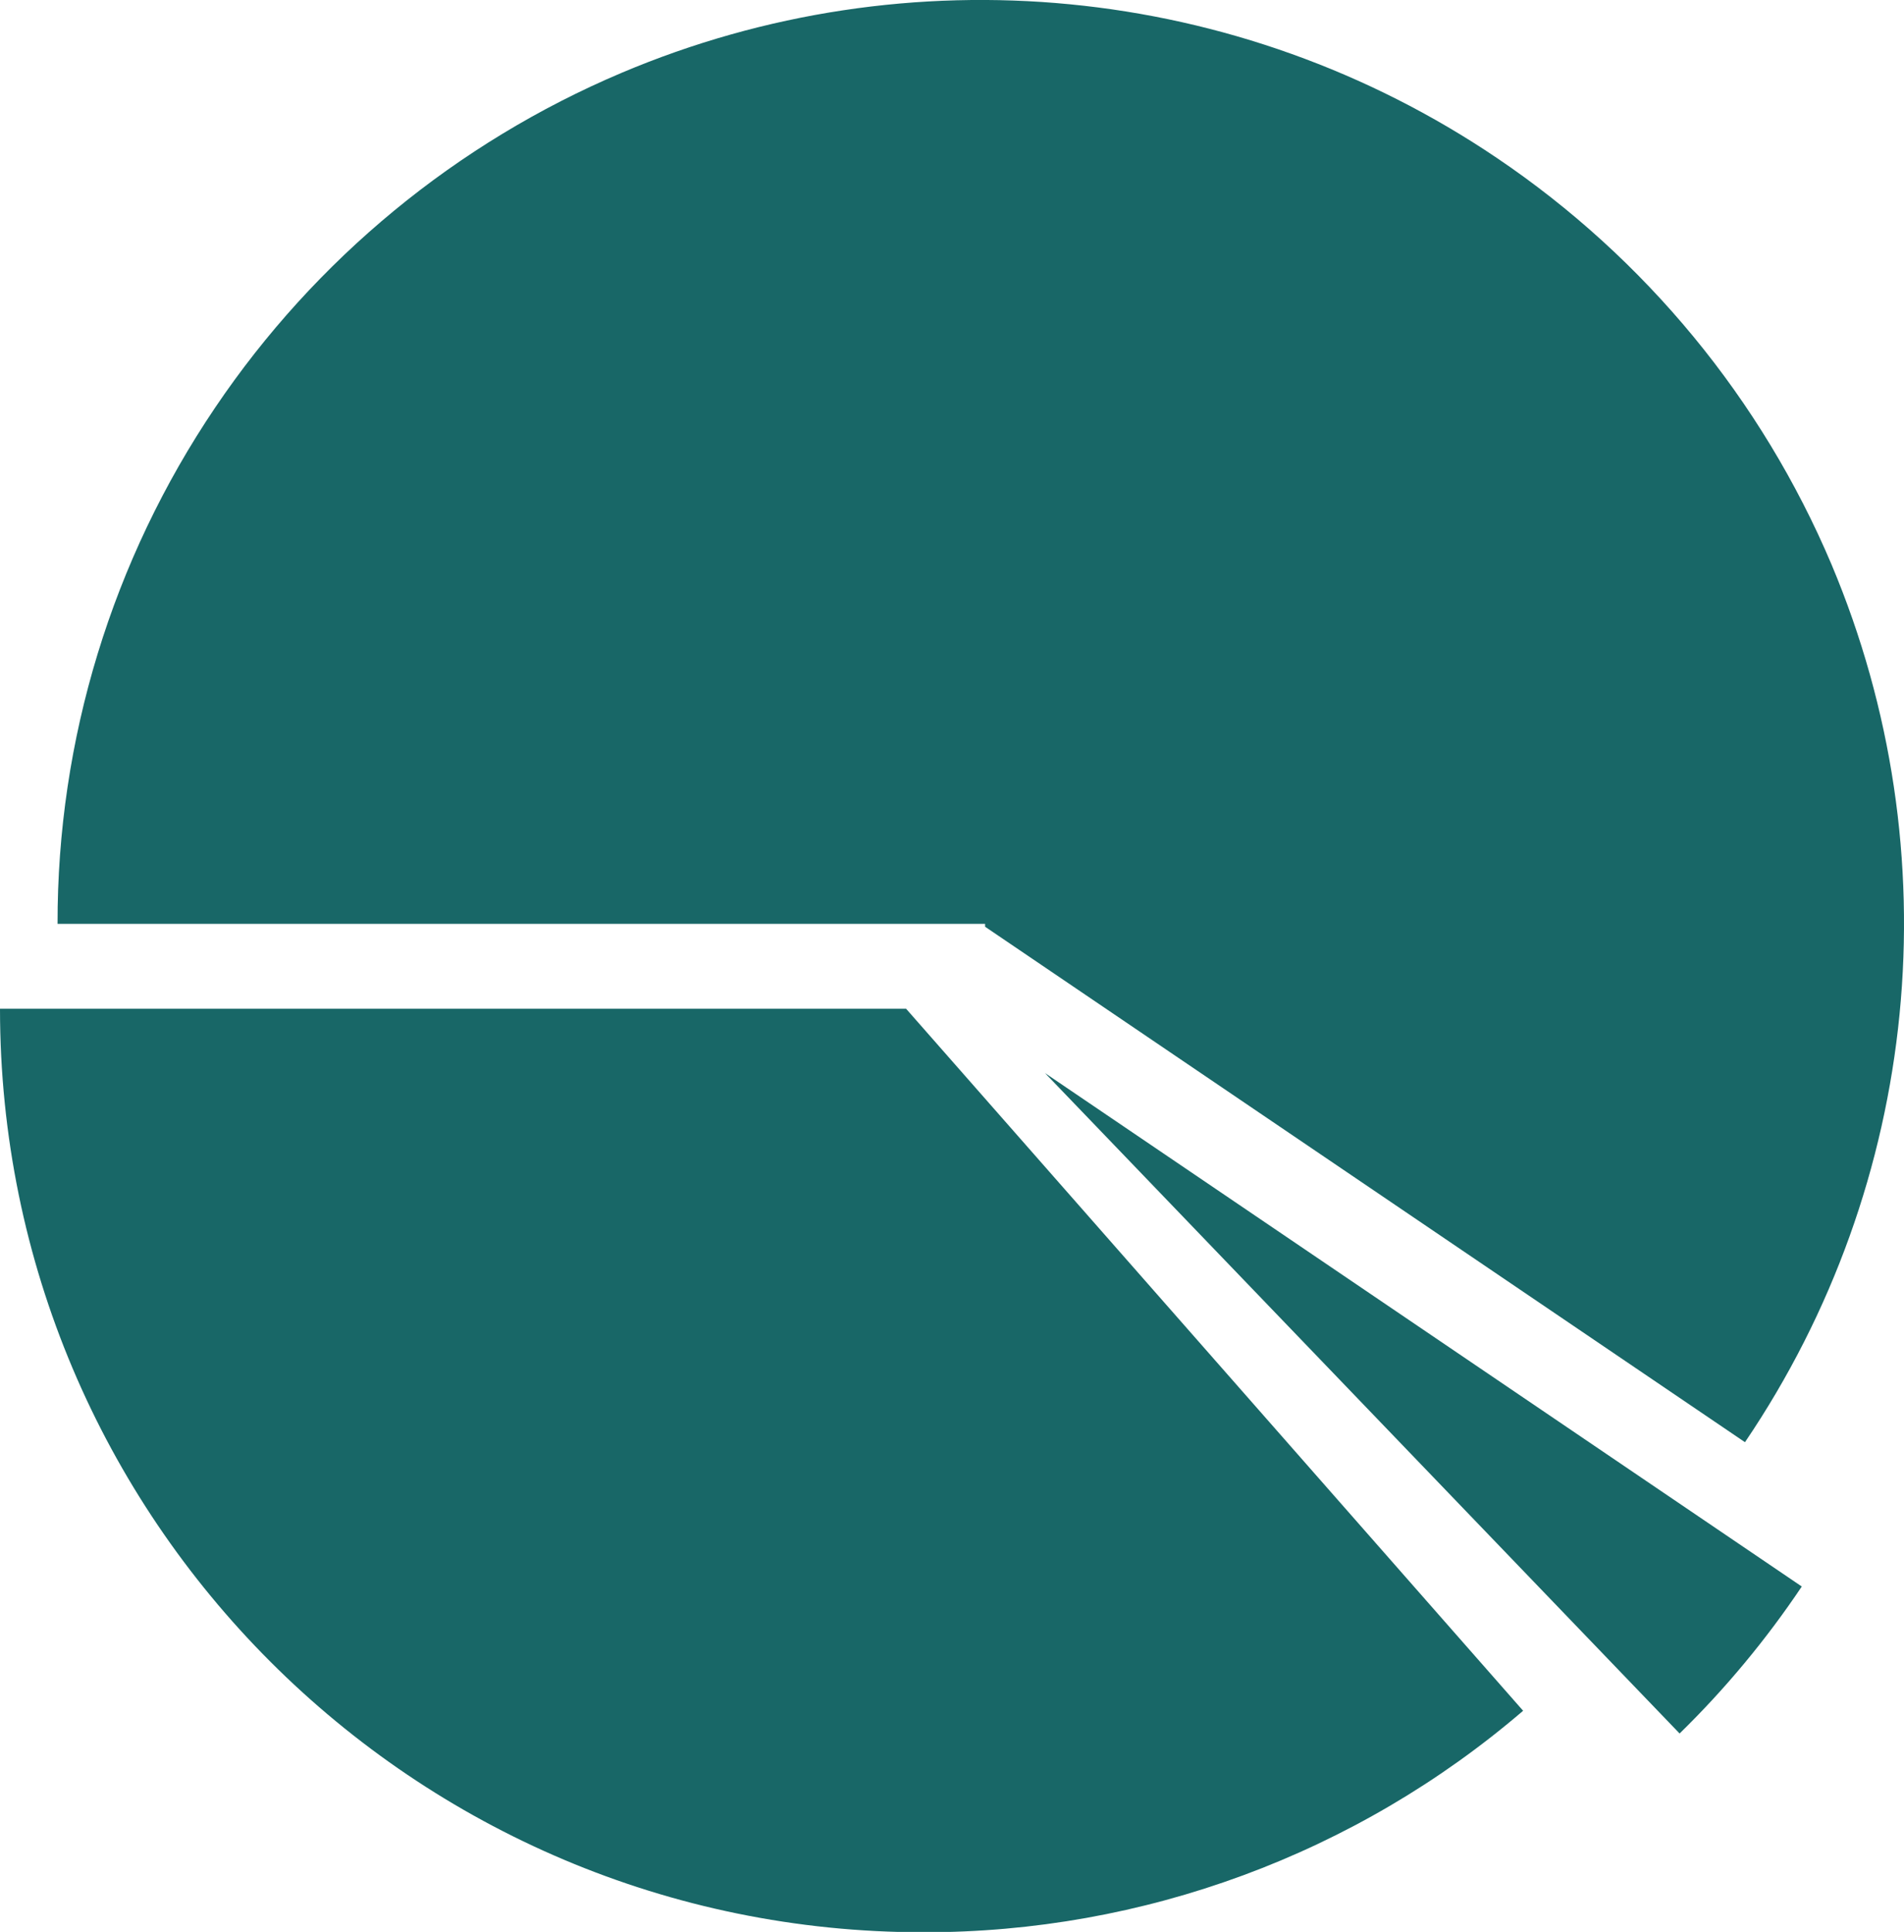
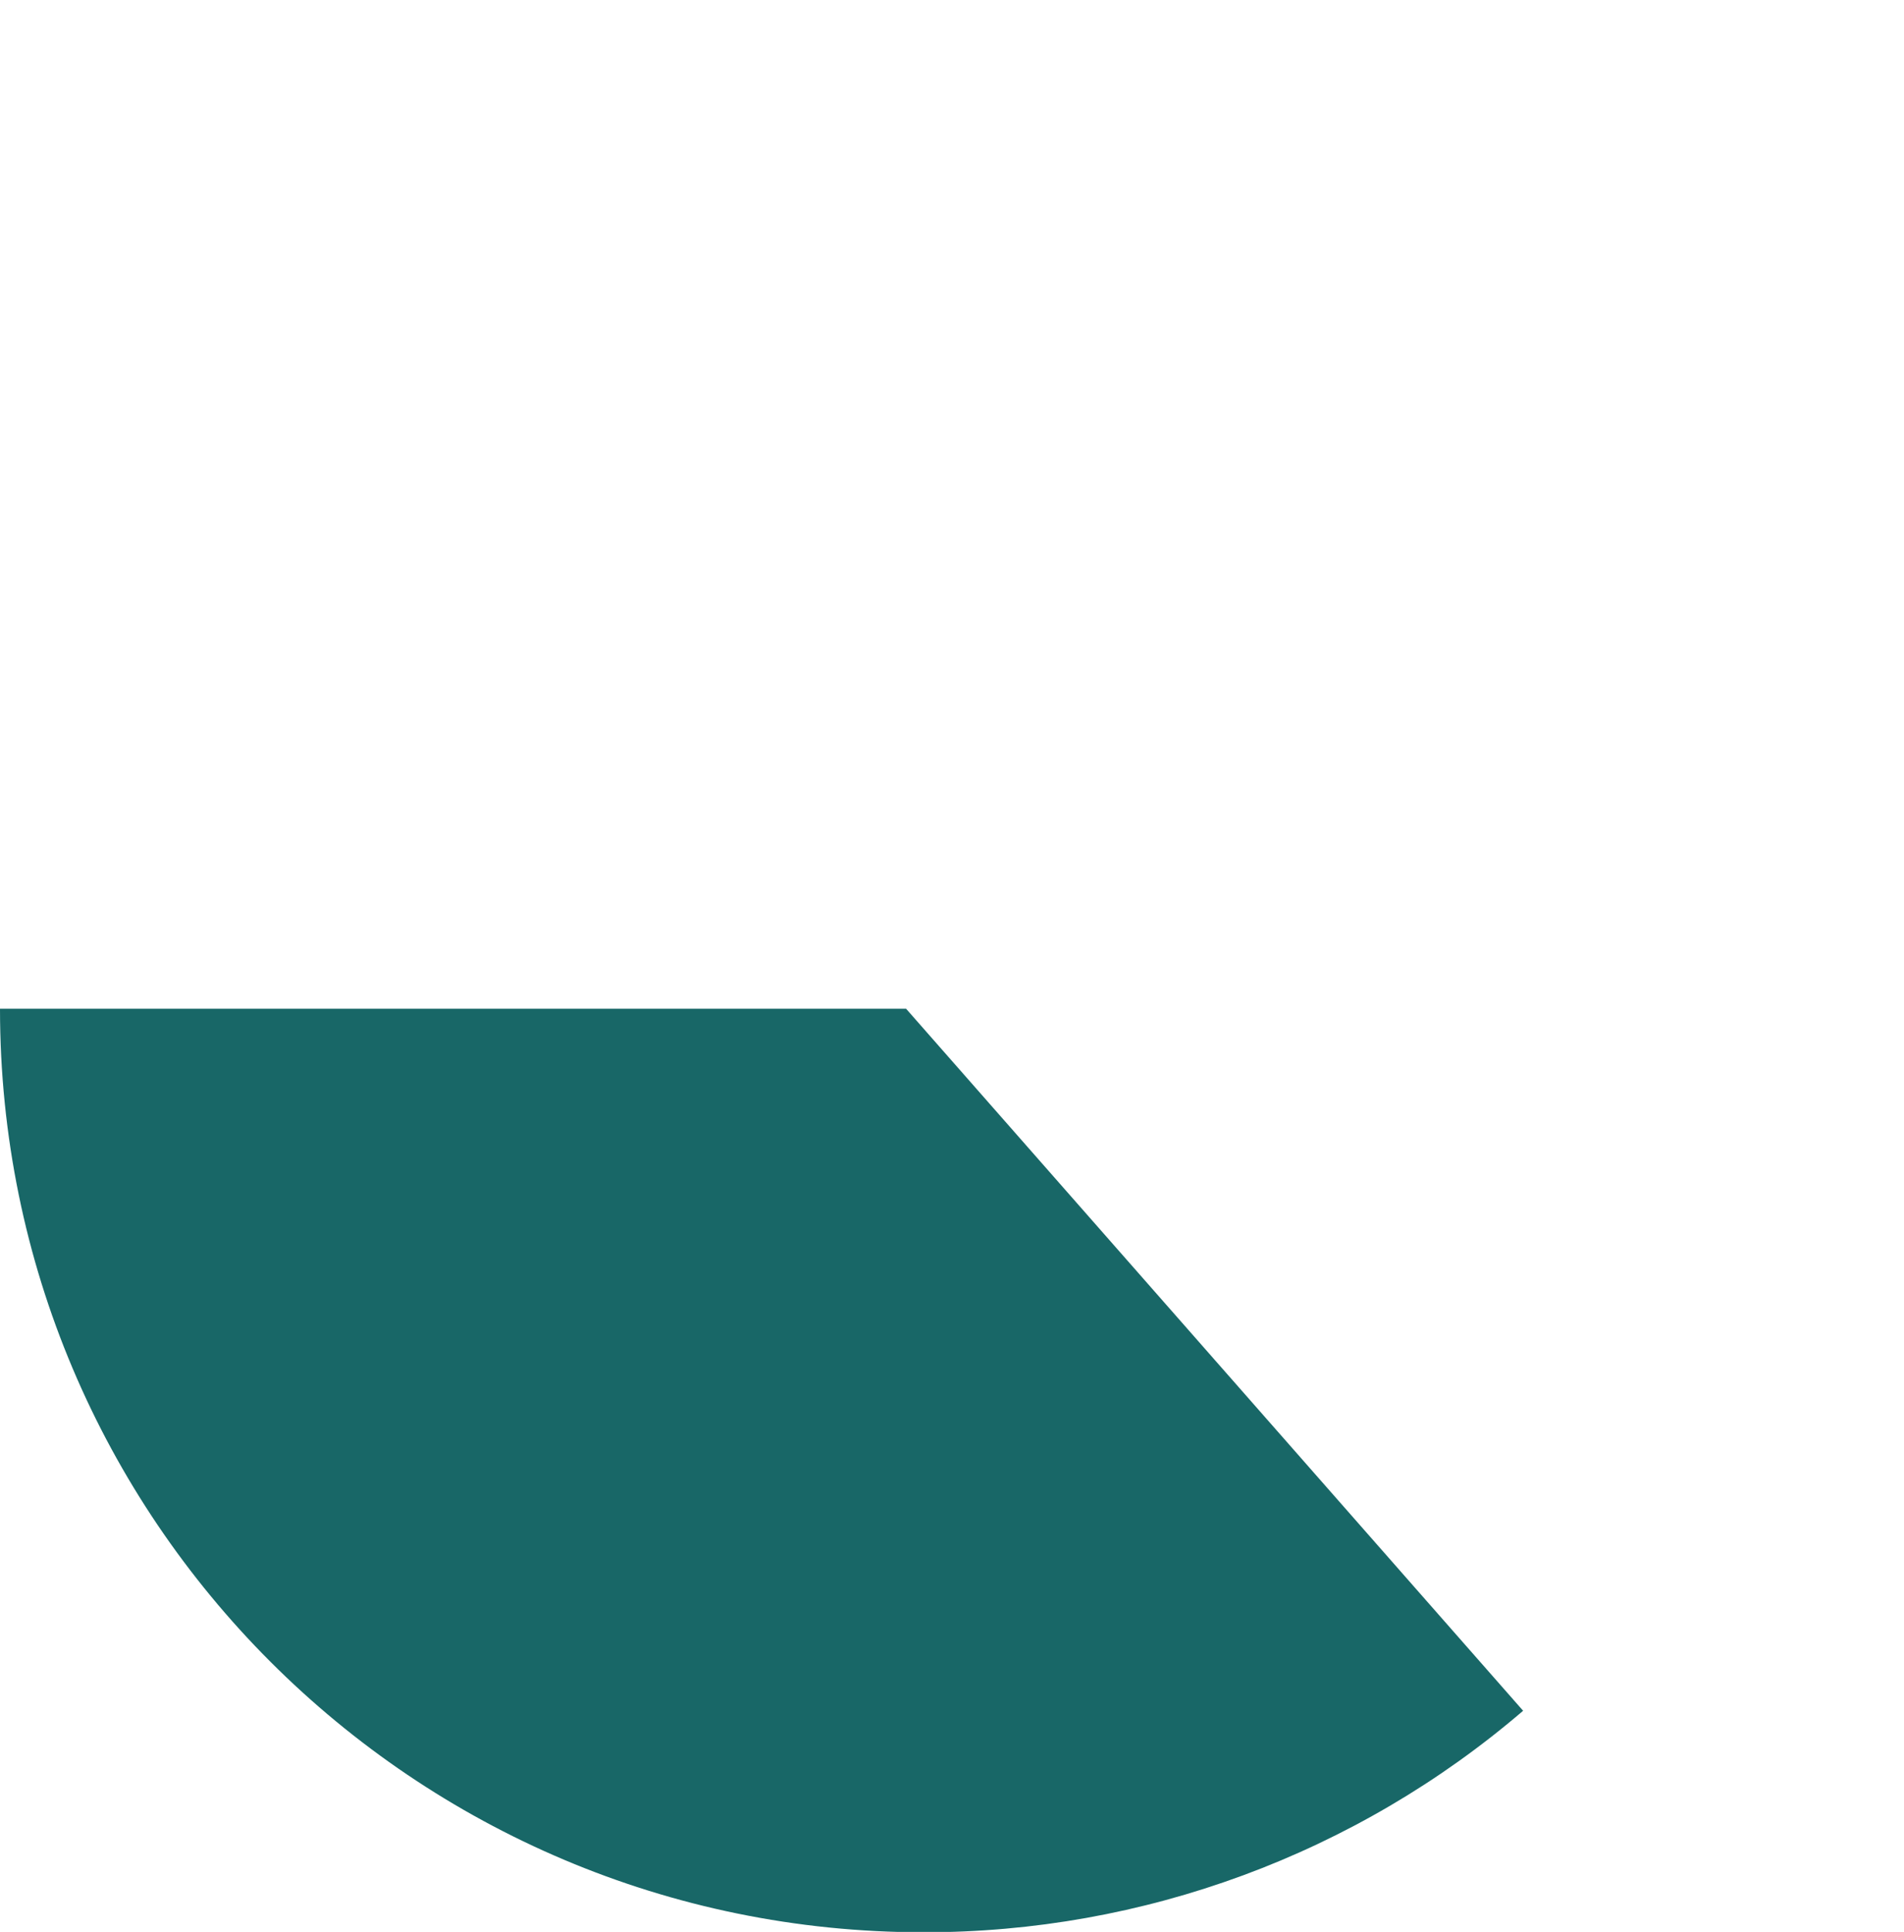
<svg xmlns="http://www.w3.org/2000/svg" width="177.647" height="180.196" viewBox="0 0 177.647 180.196">
  <path d="m84.54,94.09l57.57,65.48c-15.58,13.36-35.44,20.69-55.97,20.66-47.57,0-86.14-38.57-86.14-86.14h84.54Z" fill="#186767" />
-   <path d="m168.11,147.98c-3.32,4.95-7.14,9.55-11.4,13.71l-59.21-61.6,70.61,47.89Z" fill="#186767" />
-   <path d="m5.37,86.17h0c-.03-17.16,5.1-33.94,14.71-48.16,9.35-13.85,22.51-24.69,37.9-31.21,26.82-11.35,57.56-8.36,81.69,7.94,13.85,9.35,24.69,22.51,31.21,37.9,11.33,26.9,8.3,57.71-8.07,81.88l-70.9-48.08v-.27H5.37Z" fill="#186767" />
</svg>